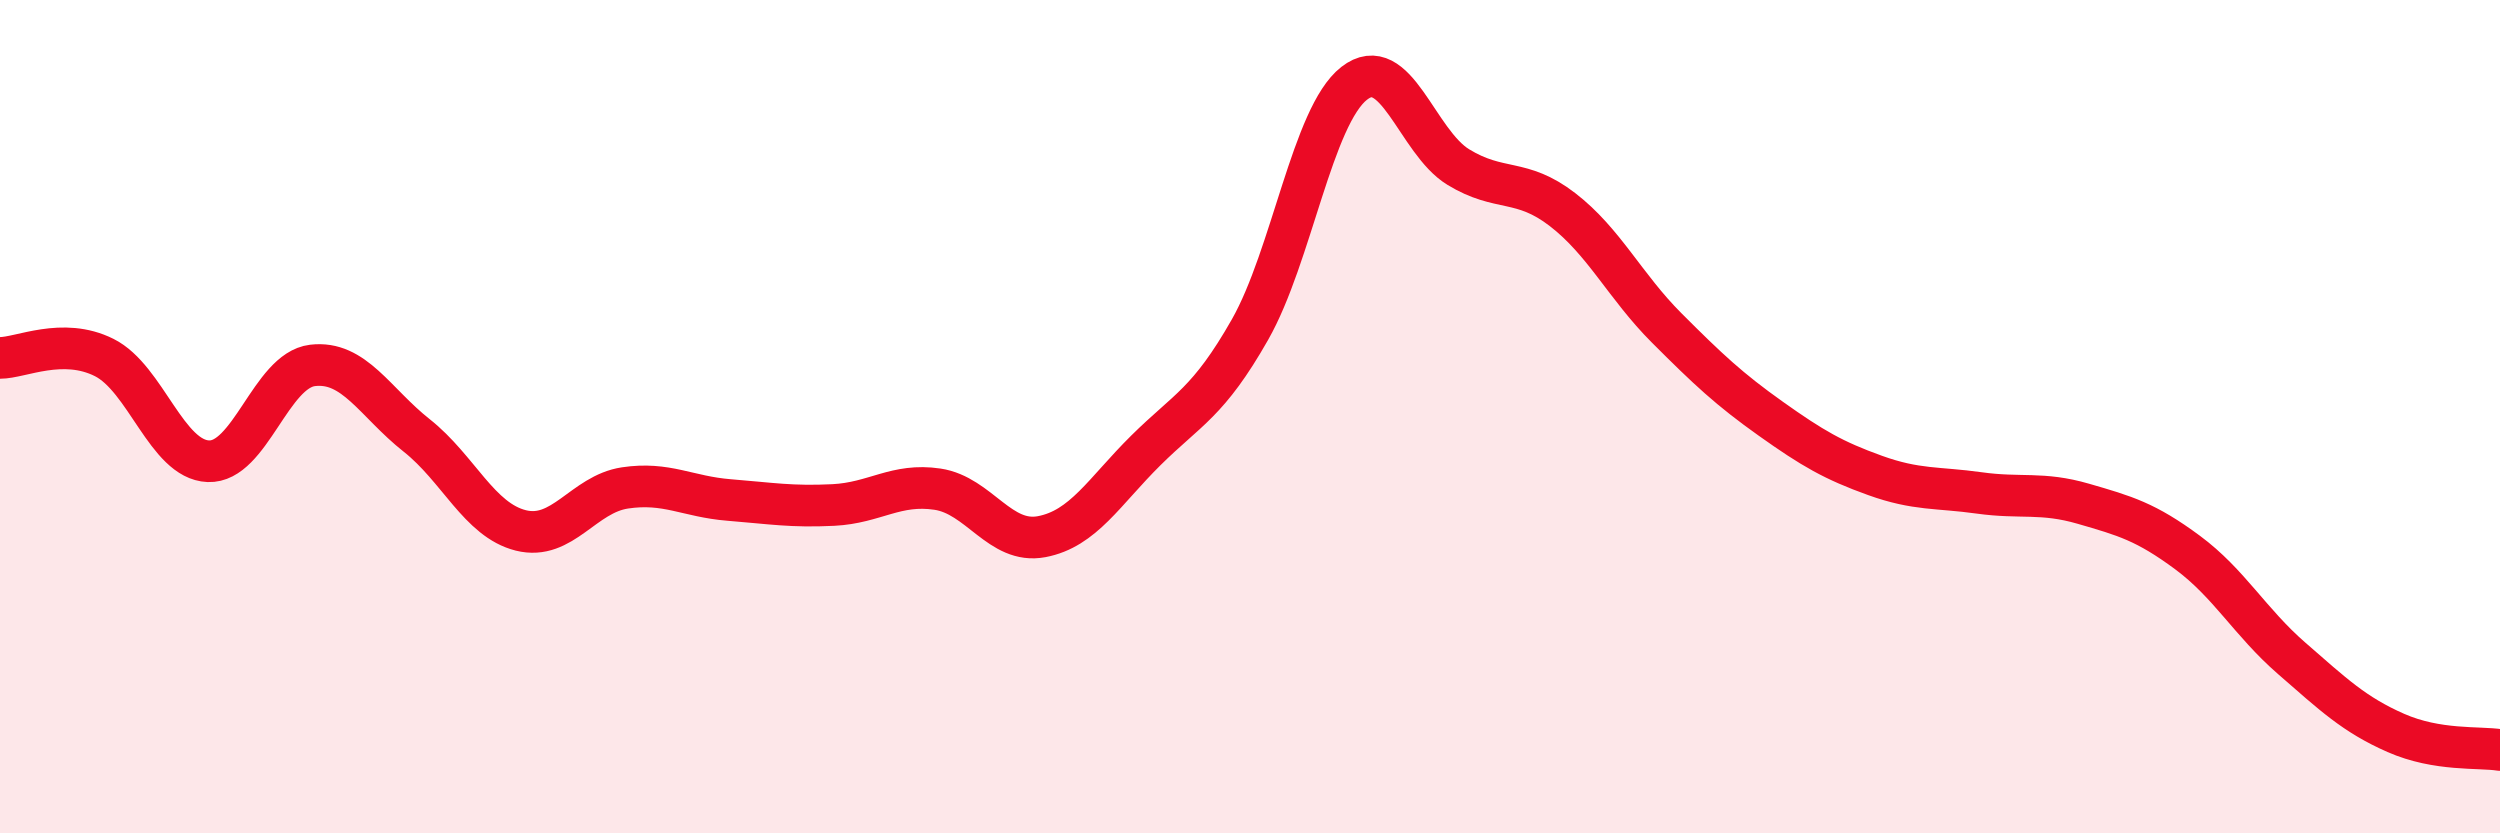
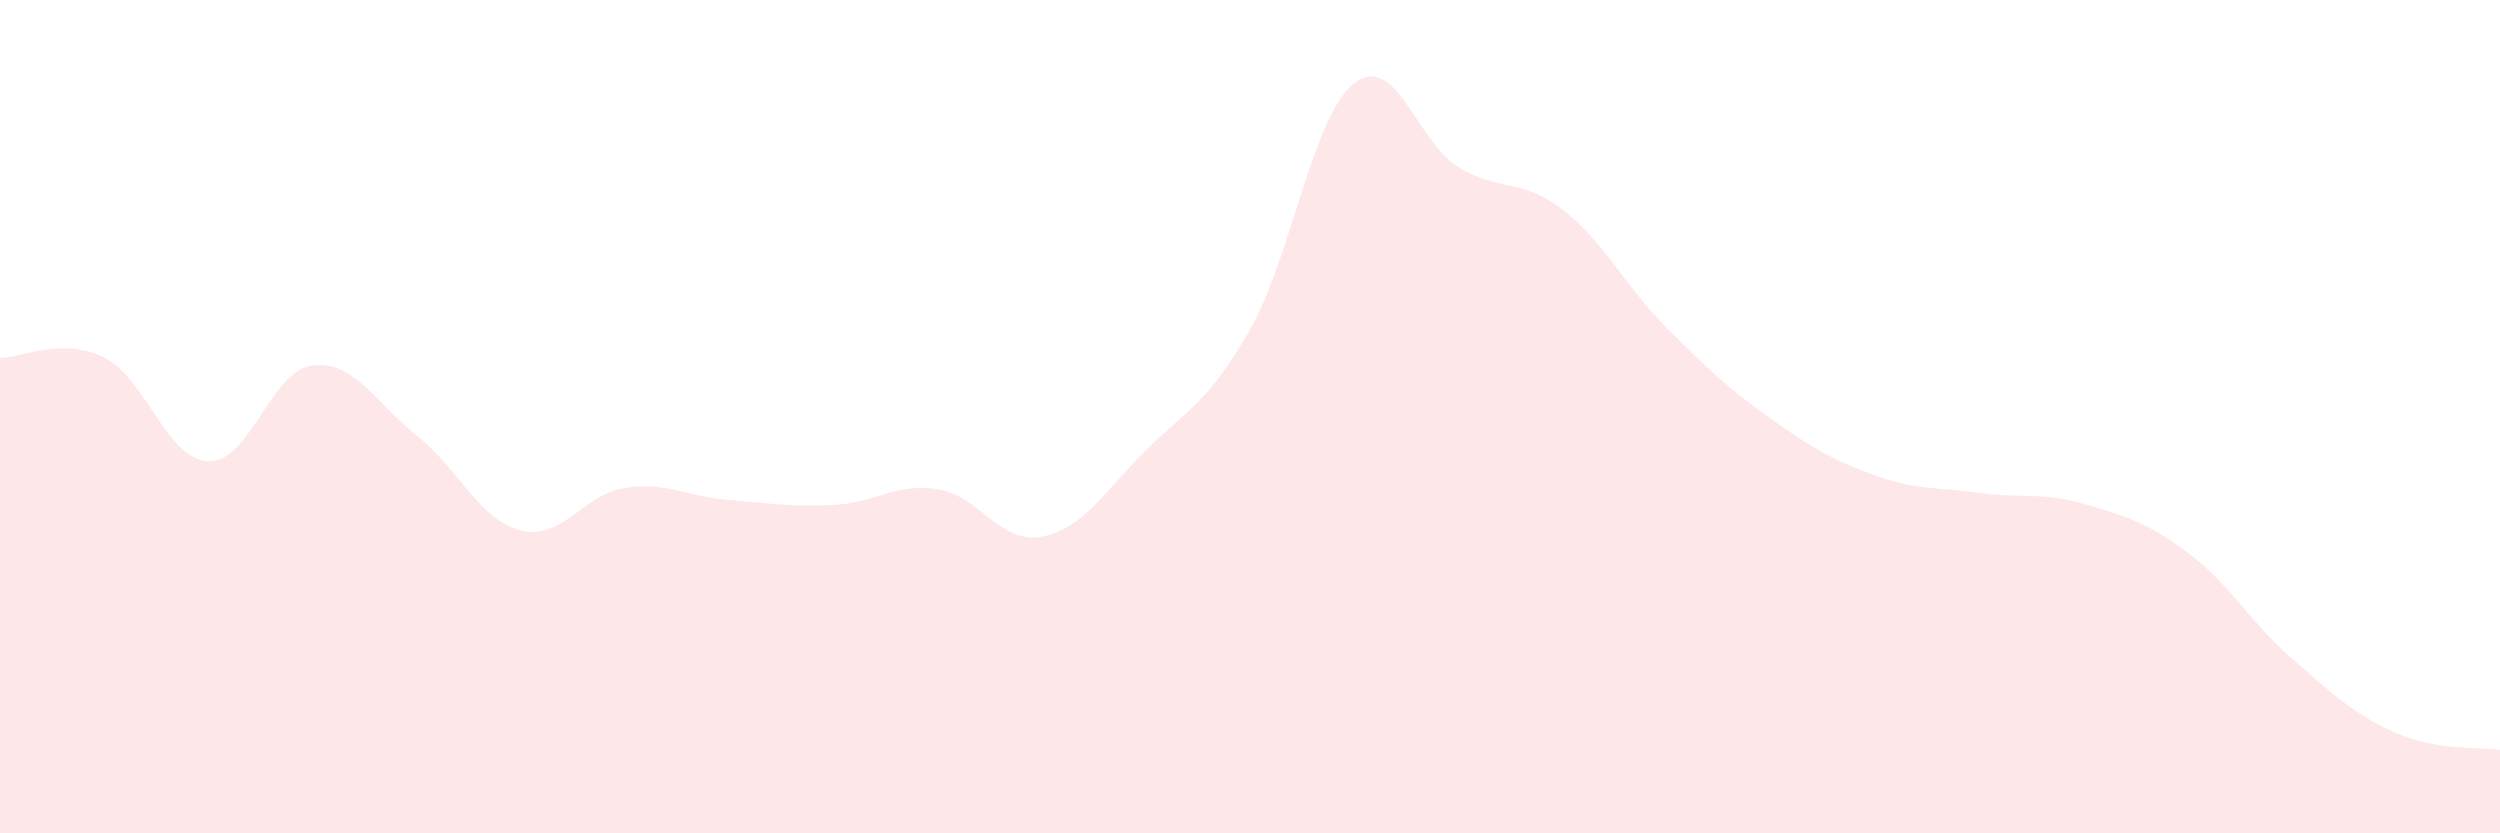
<svg xmlns="http://www.w3.org/2000/svg" width="60" height="20" viewBox="0 0 60 20">
  <path d="M 0,8.59 C 0.5,8.59 1.5,8.08 2.5,8.58 C 3.5,9.08 4,11.03 5,11.07 C 6,11.11 6.5,8.89 7.5,8.77 C 8.5,8.65 9,9.66 10,10.45 C 11,11.24 11.5,12.48 12.5,12.73 C 13.5,12.98 14,11.86 15,11.71 C 16,11.56 16.5,11.92 17.5,12 C 18.5,12.08 19,12.17 20,12.12 C 21,12.07 21.5,11.59 22.5,11.74 C 23.5,11.89 24,13.07 25,12.88 C 26,12.69 26.5,11.8 27.5,10.81 C 28.5,9.82 29,9.67 30,7.91 C 31,6.15 31.5,2.78 32.5,2 C 33.5,1.22 34,3.4 35,4.01 C 36,4.62 36.5,4.26 37.5,5.03 C 38.5,5.8 39,6.87 40,7.87 C 41,8.87 41.5,9.34 42.5,10.05 C 43.5,10.76 44,11.05 45,11.41 C 46,11.77 46.5,11.69 47.5,11.83 C 48.5,11.97 49,11.8 50,12.09 C 51,12.38 51.5,12.52 52.5,13.26 C 53.5,14 54,14.93 55,15.8 C 56,16.67 56.5,17.15 57.5,17.59 C 58.5,18.03 59.5,17.92 60,18L60 20L0 20Z" fill="#EB0A25" opacity="0.1" stroke-linecap="round" stroke-linejoin="round" />
-   <path d="M 0,8.59 C 0.5,8.59 1.5,8.08 2.5,8.58 C 3.5,9.08 4,11.03 5,11.07 C 6,11.11 6.5,8.89 7.5,8.77 C 8.5,8.65 9,9.66 10,10.45 C 11,11.24 11.5,12.48 12.5,12.73 C 13.5,12.98 14,11.86 15,11.71 C 16,11.56 16.5,11.92 17.5,12 C 18.5,12.08 19,12.17 20,12.12 C 21,12.07 21.5,11.59 22.5,11.74 C 23.5,11.89 24,13.07 25,12.88 C 26,12.69 26.5,11.8 27.5,10.81 C 28.5,9.82 29,9.67 30,7.91 C 31,6.15 31.5,2.78 32.5,2 C 33.5,1.22 34,3.4 35,4.01 C 36,4.62 36.5,4.26 37.5,5.03 C 38.5,5.8 39,6.87 40,7.87 C 41,8.87 41.5,9.34 42.5,10.05 C 43.5,10.76 44,11.05 45,11.41 C 46,11.77 46.5,11.69 47.5,11.83 C 48.5,11.97 49,11.8 50,12.09 C 51,12.38 51.5,12.52 52.5,13.26 C 53.5,14 54,14.93 55,15.8 C 56,16.67 56.5,17.15 57.5,17.59 C 58.5,18.03 59.5,17.92 60,18" stroke="#EB0A25" stroke-width="1" fill="none" stroke-linecap="round" stroke-linejoin="round" />
</svg>